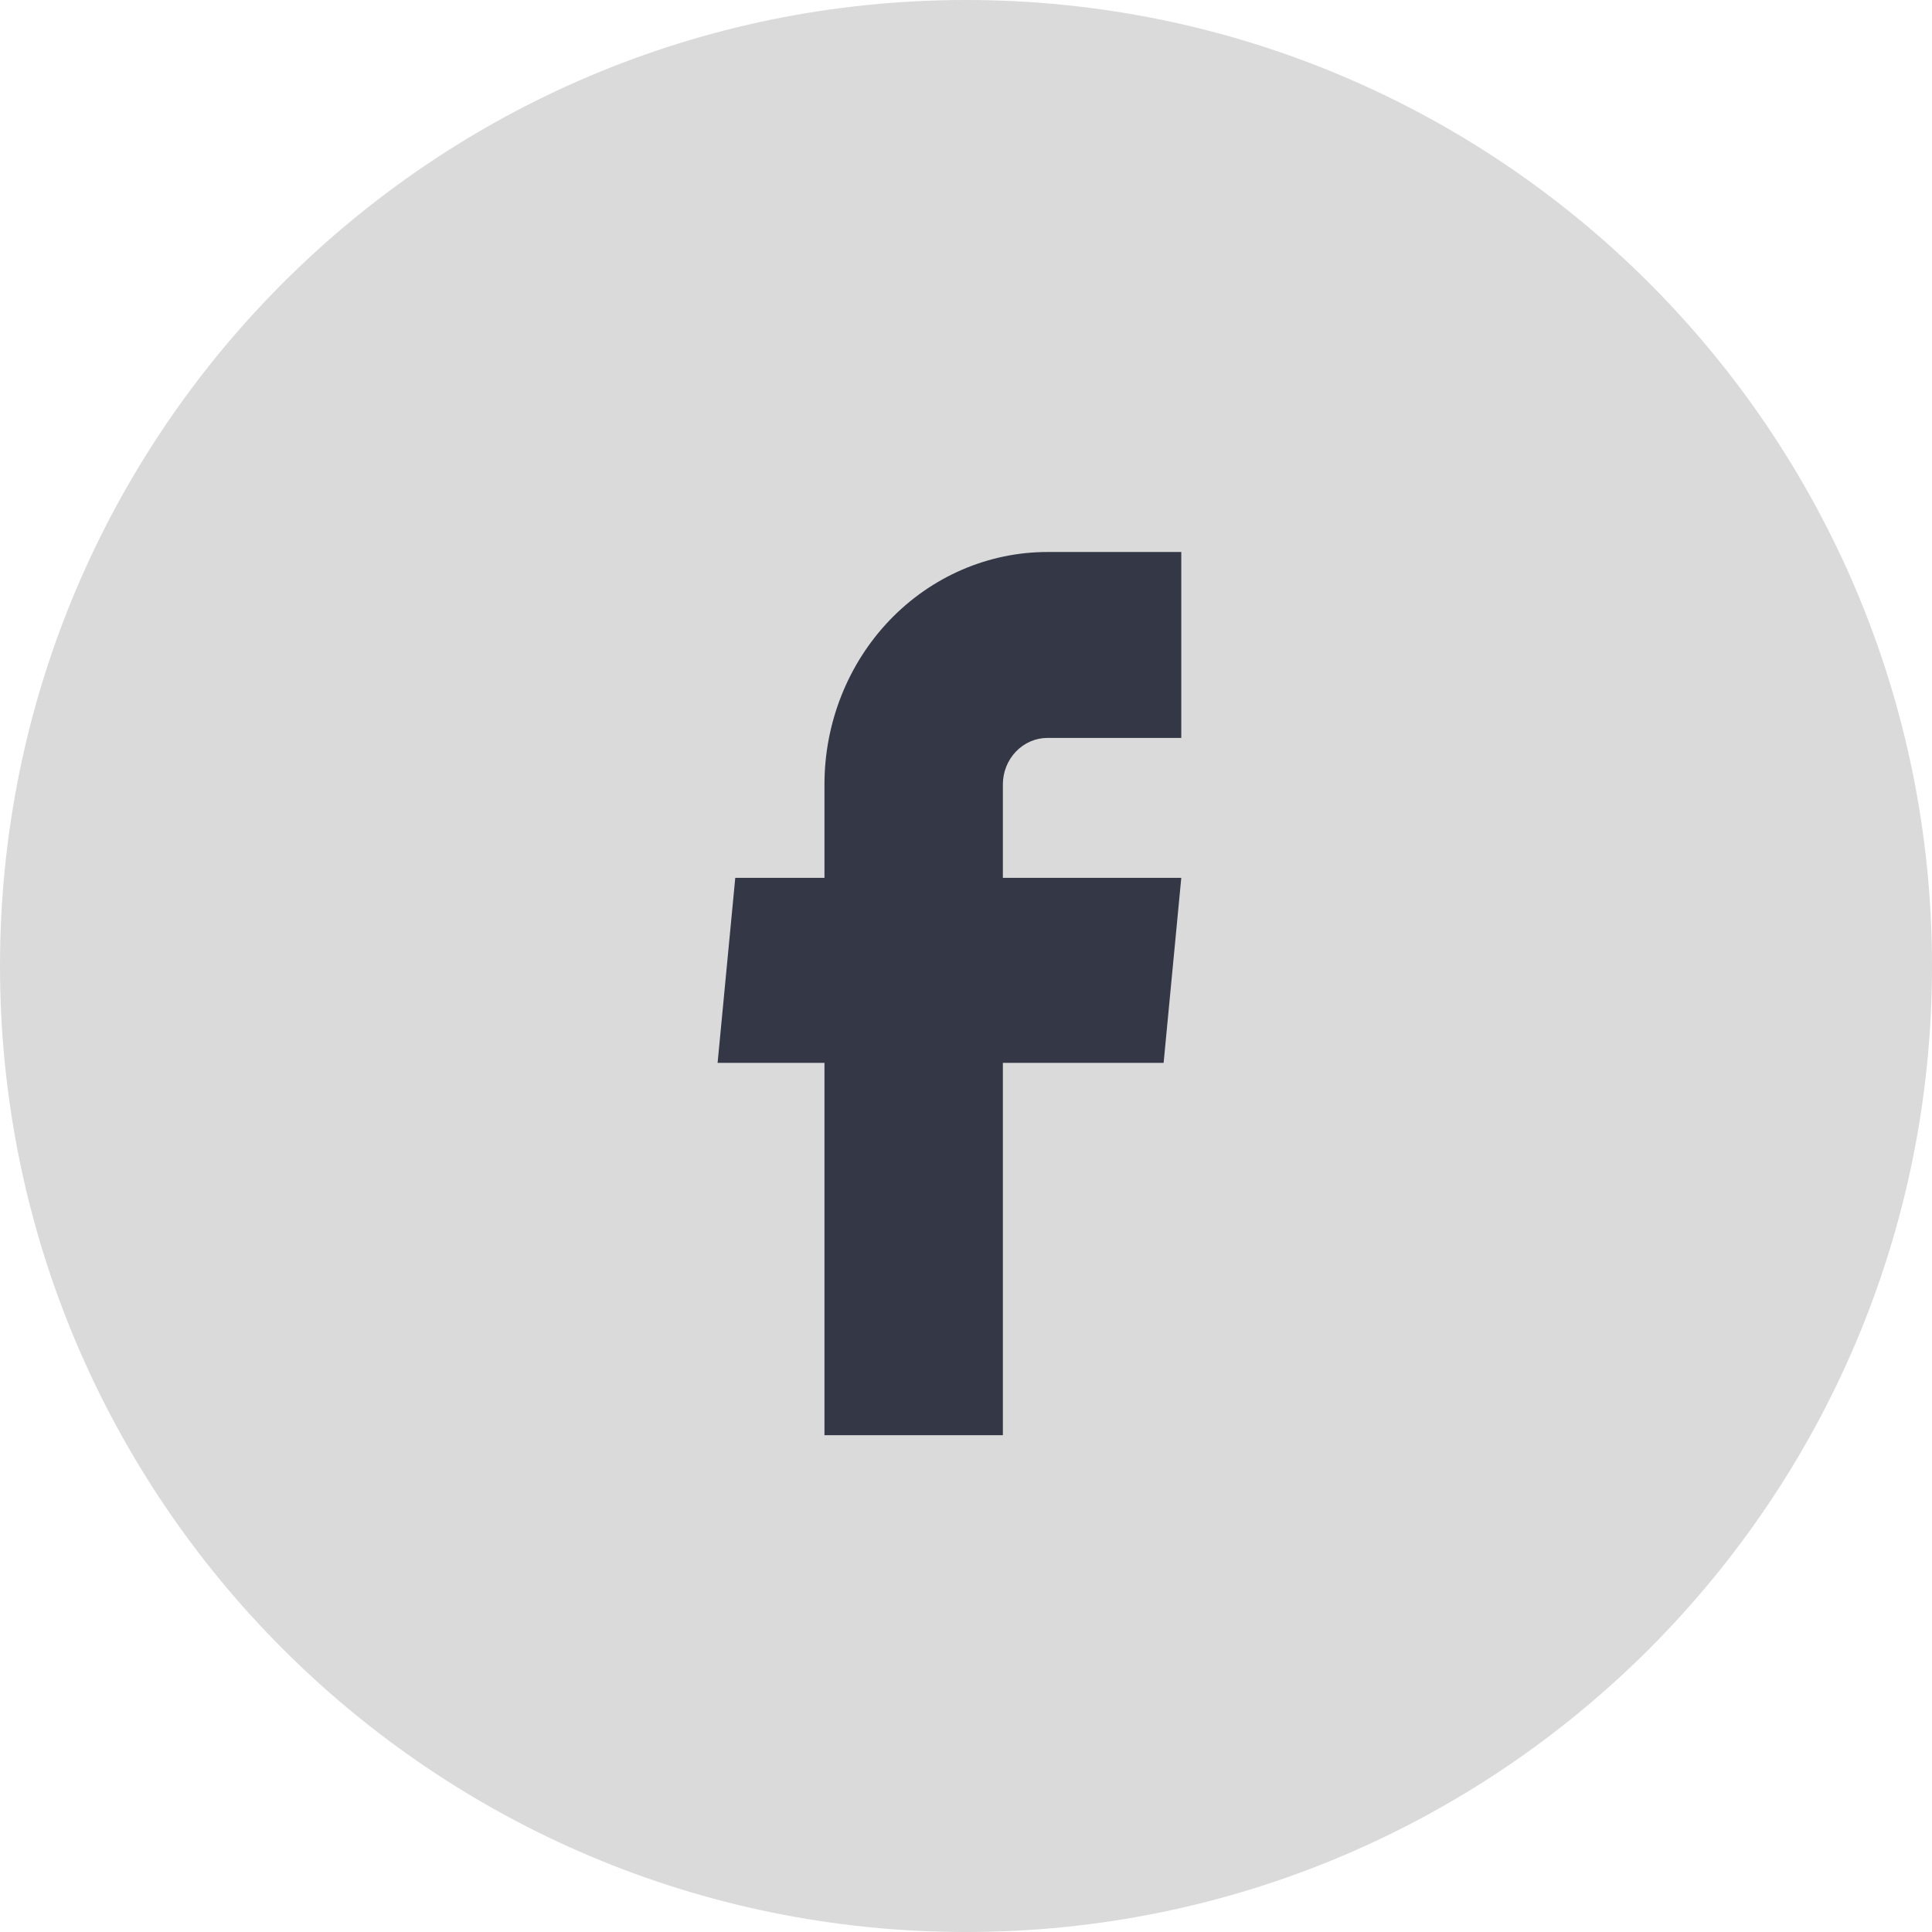
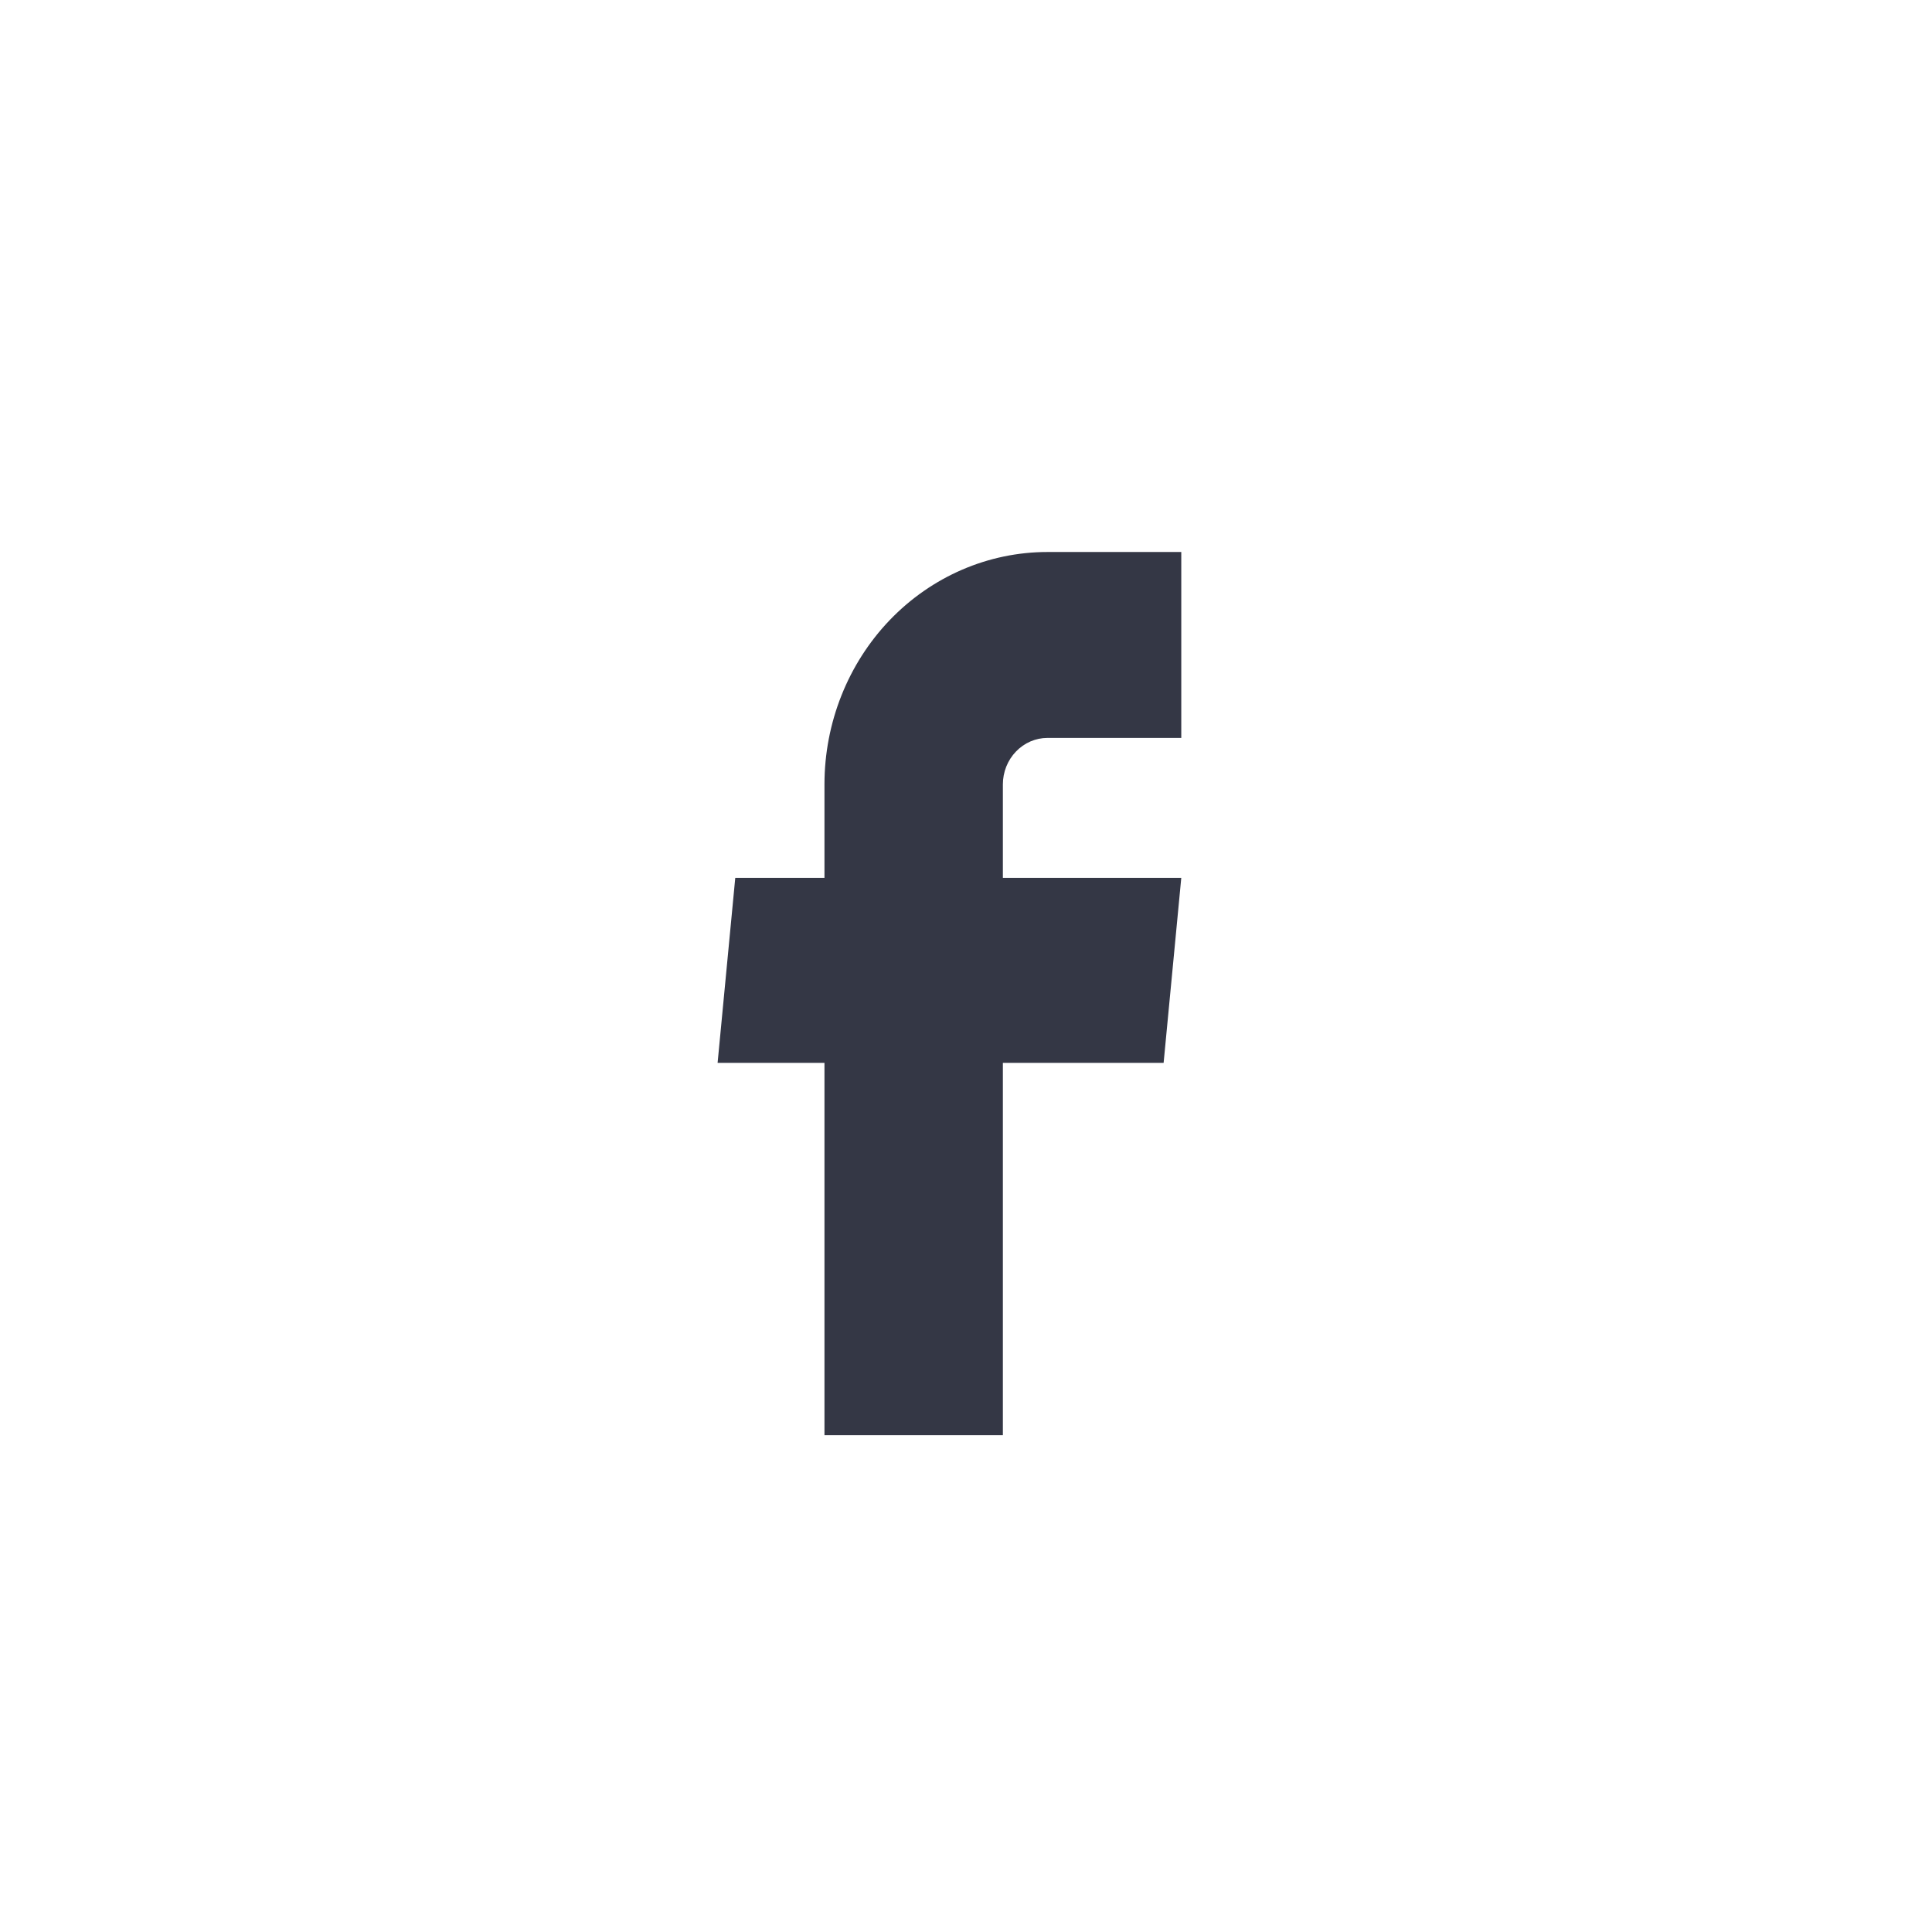
<svg xmlns="http://www.w3.org/2000/svg" width="35" height="35" viewBox="0 0 35 35" fill="none">
-   <path fill-rule="evenodd" clip-rule="evenodd" d="M0 17.5C0 7.835 7.835 0 17.5 0C27.165 0 35 7.835 35 17.5C35 27.165 27.165 35 17.5 35C7.835 35 0 27.165 0 17.5Z" fill="#DADADA" />
  <path d="M14.936 26H18.168V19.255H21.08L21.4 15.903H18.168V14.21C18.168 13.987 18.253 13.773 18.405 13.615C18.556 13.457 18.762 13.368 18.976 13.368H21.4V10H18.976C17.904 10 16.877 10.444 16.119 11.233C15.362 12.023 14.936 13.094 14.936 14.21V15.903H13.32L13 19.255H14.936V26Z" fill="#343745" />
</svg>